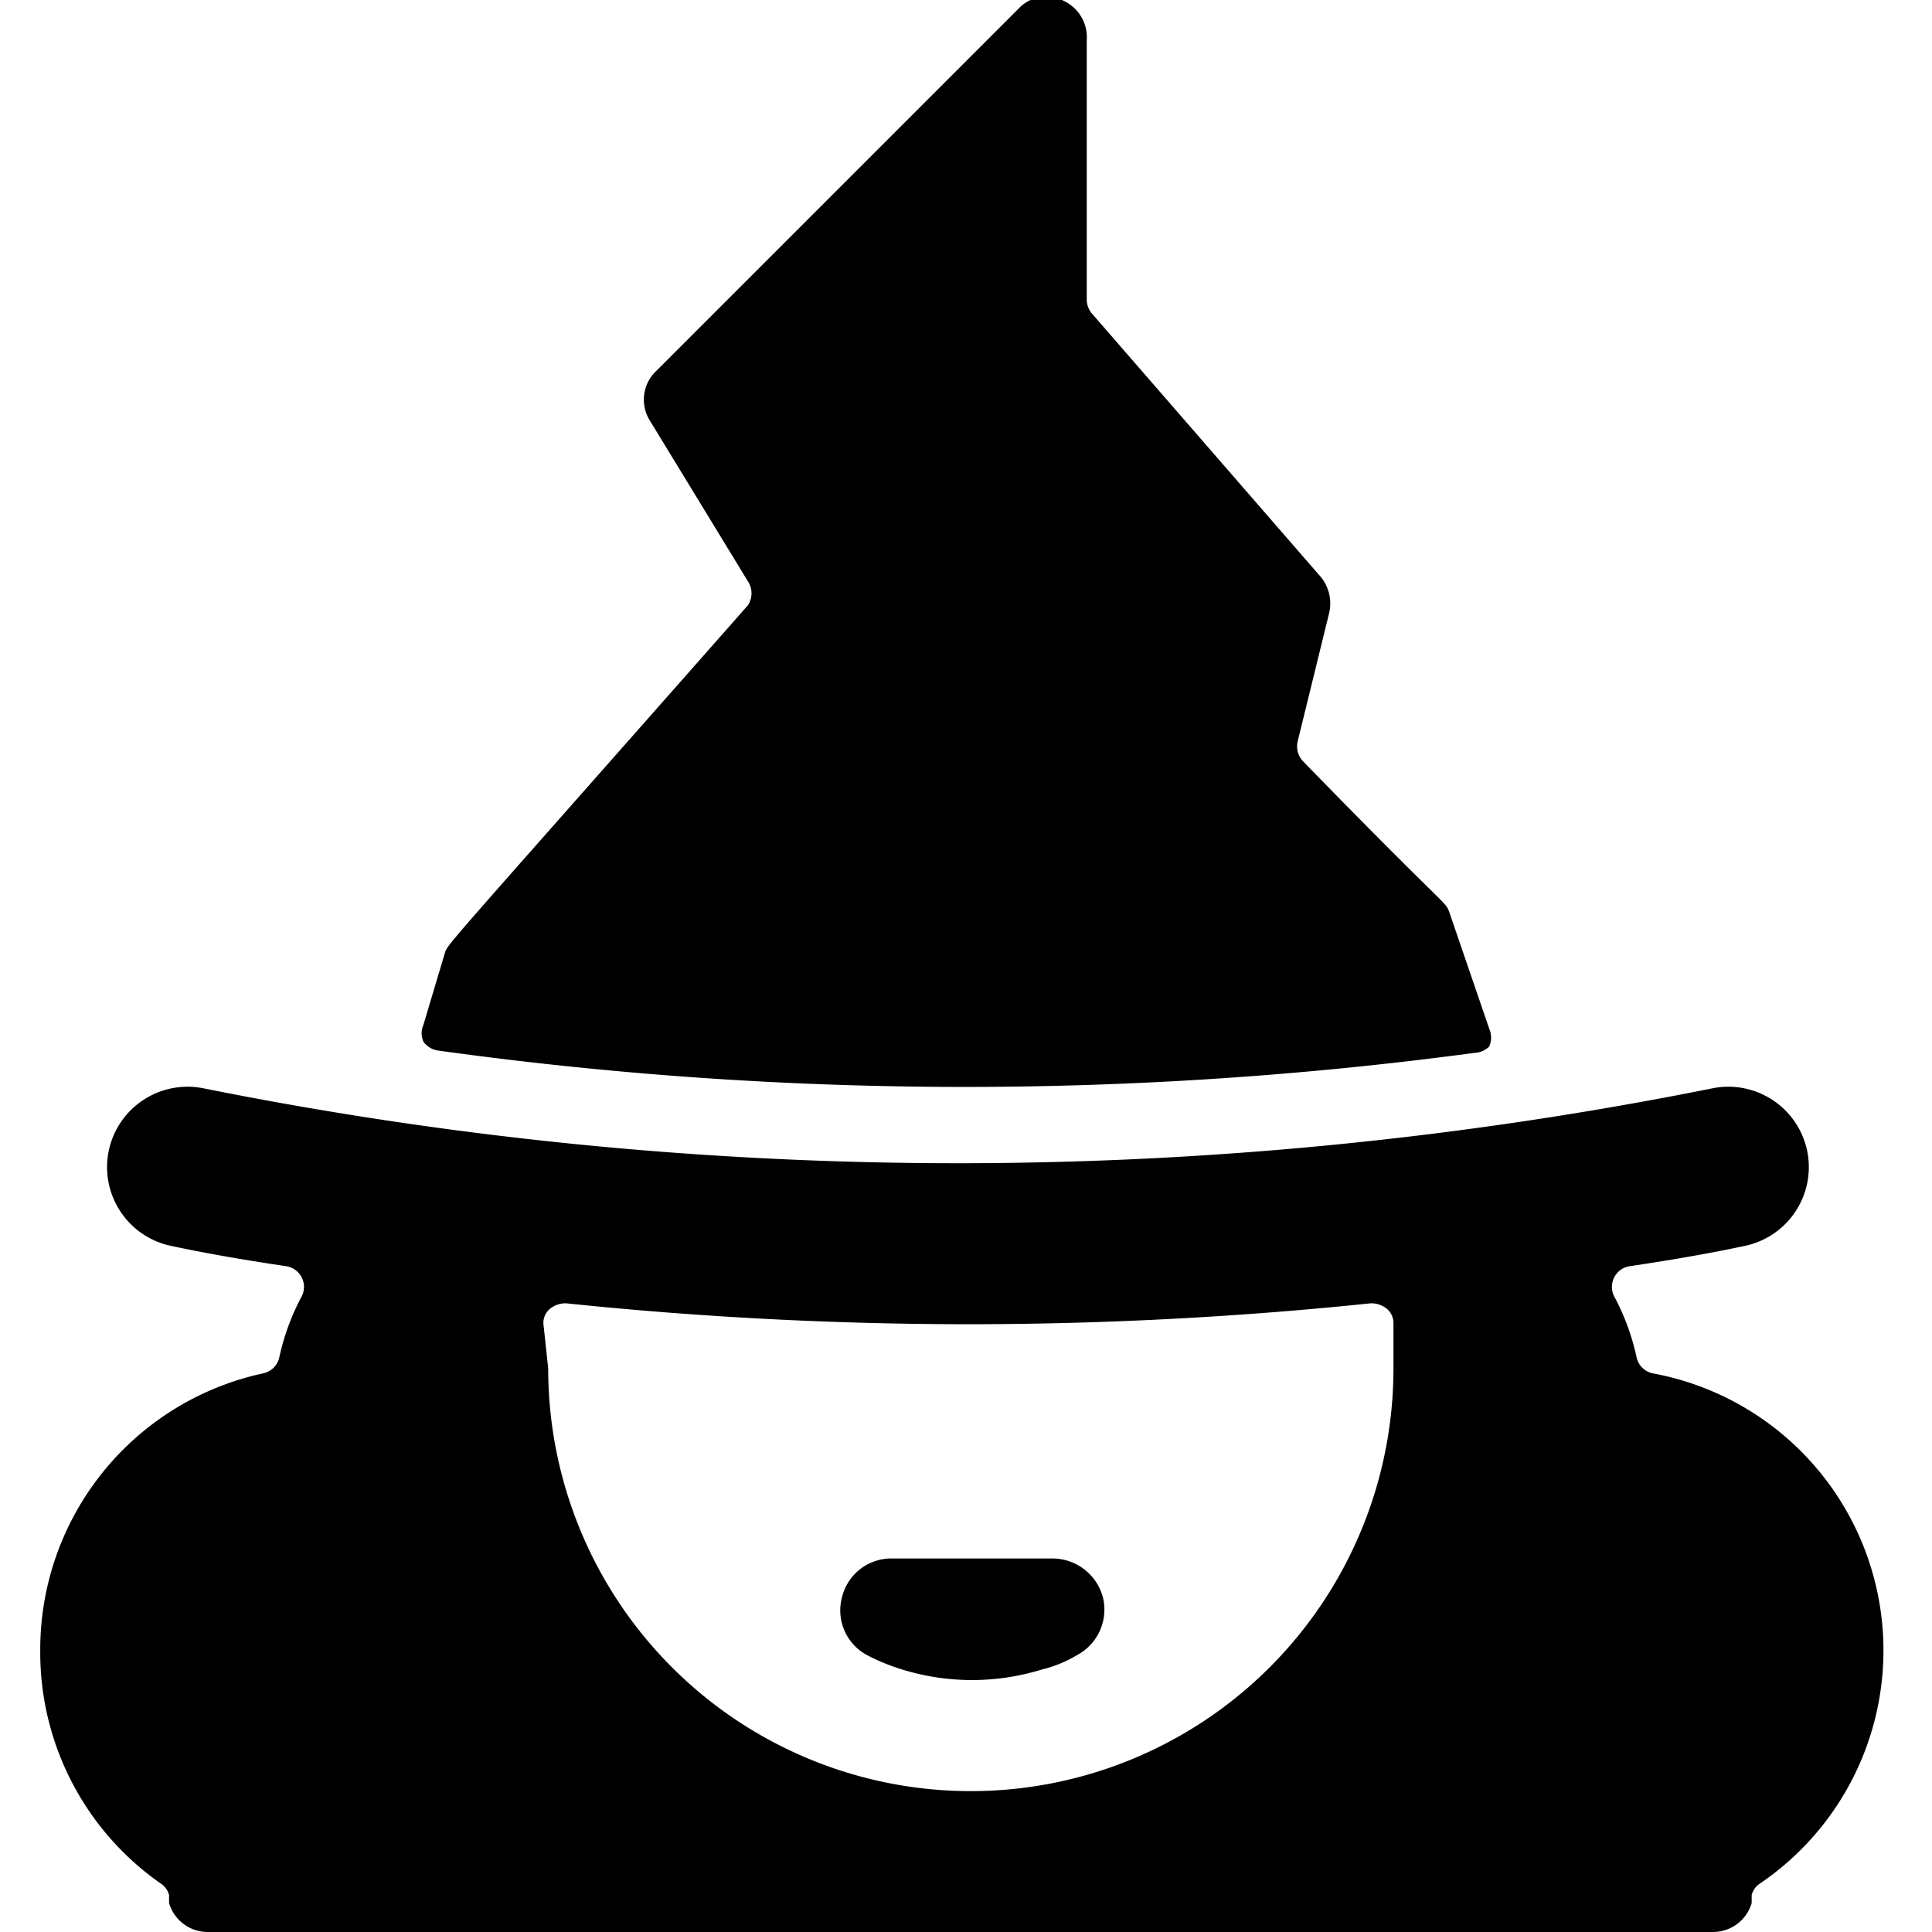
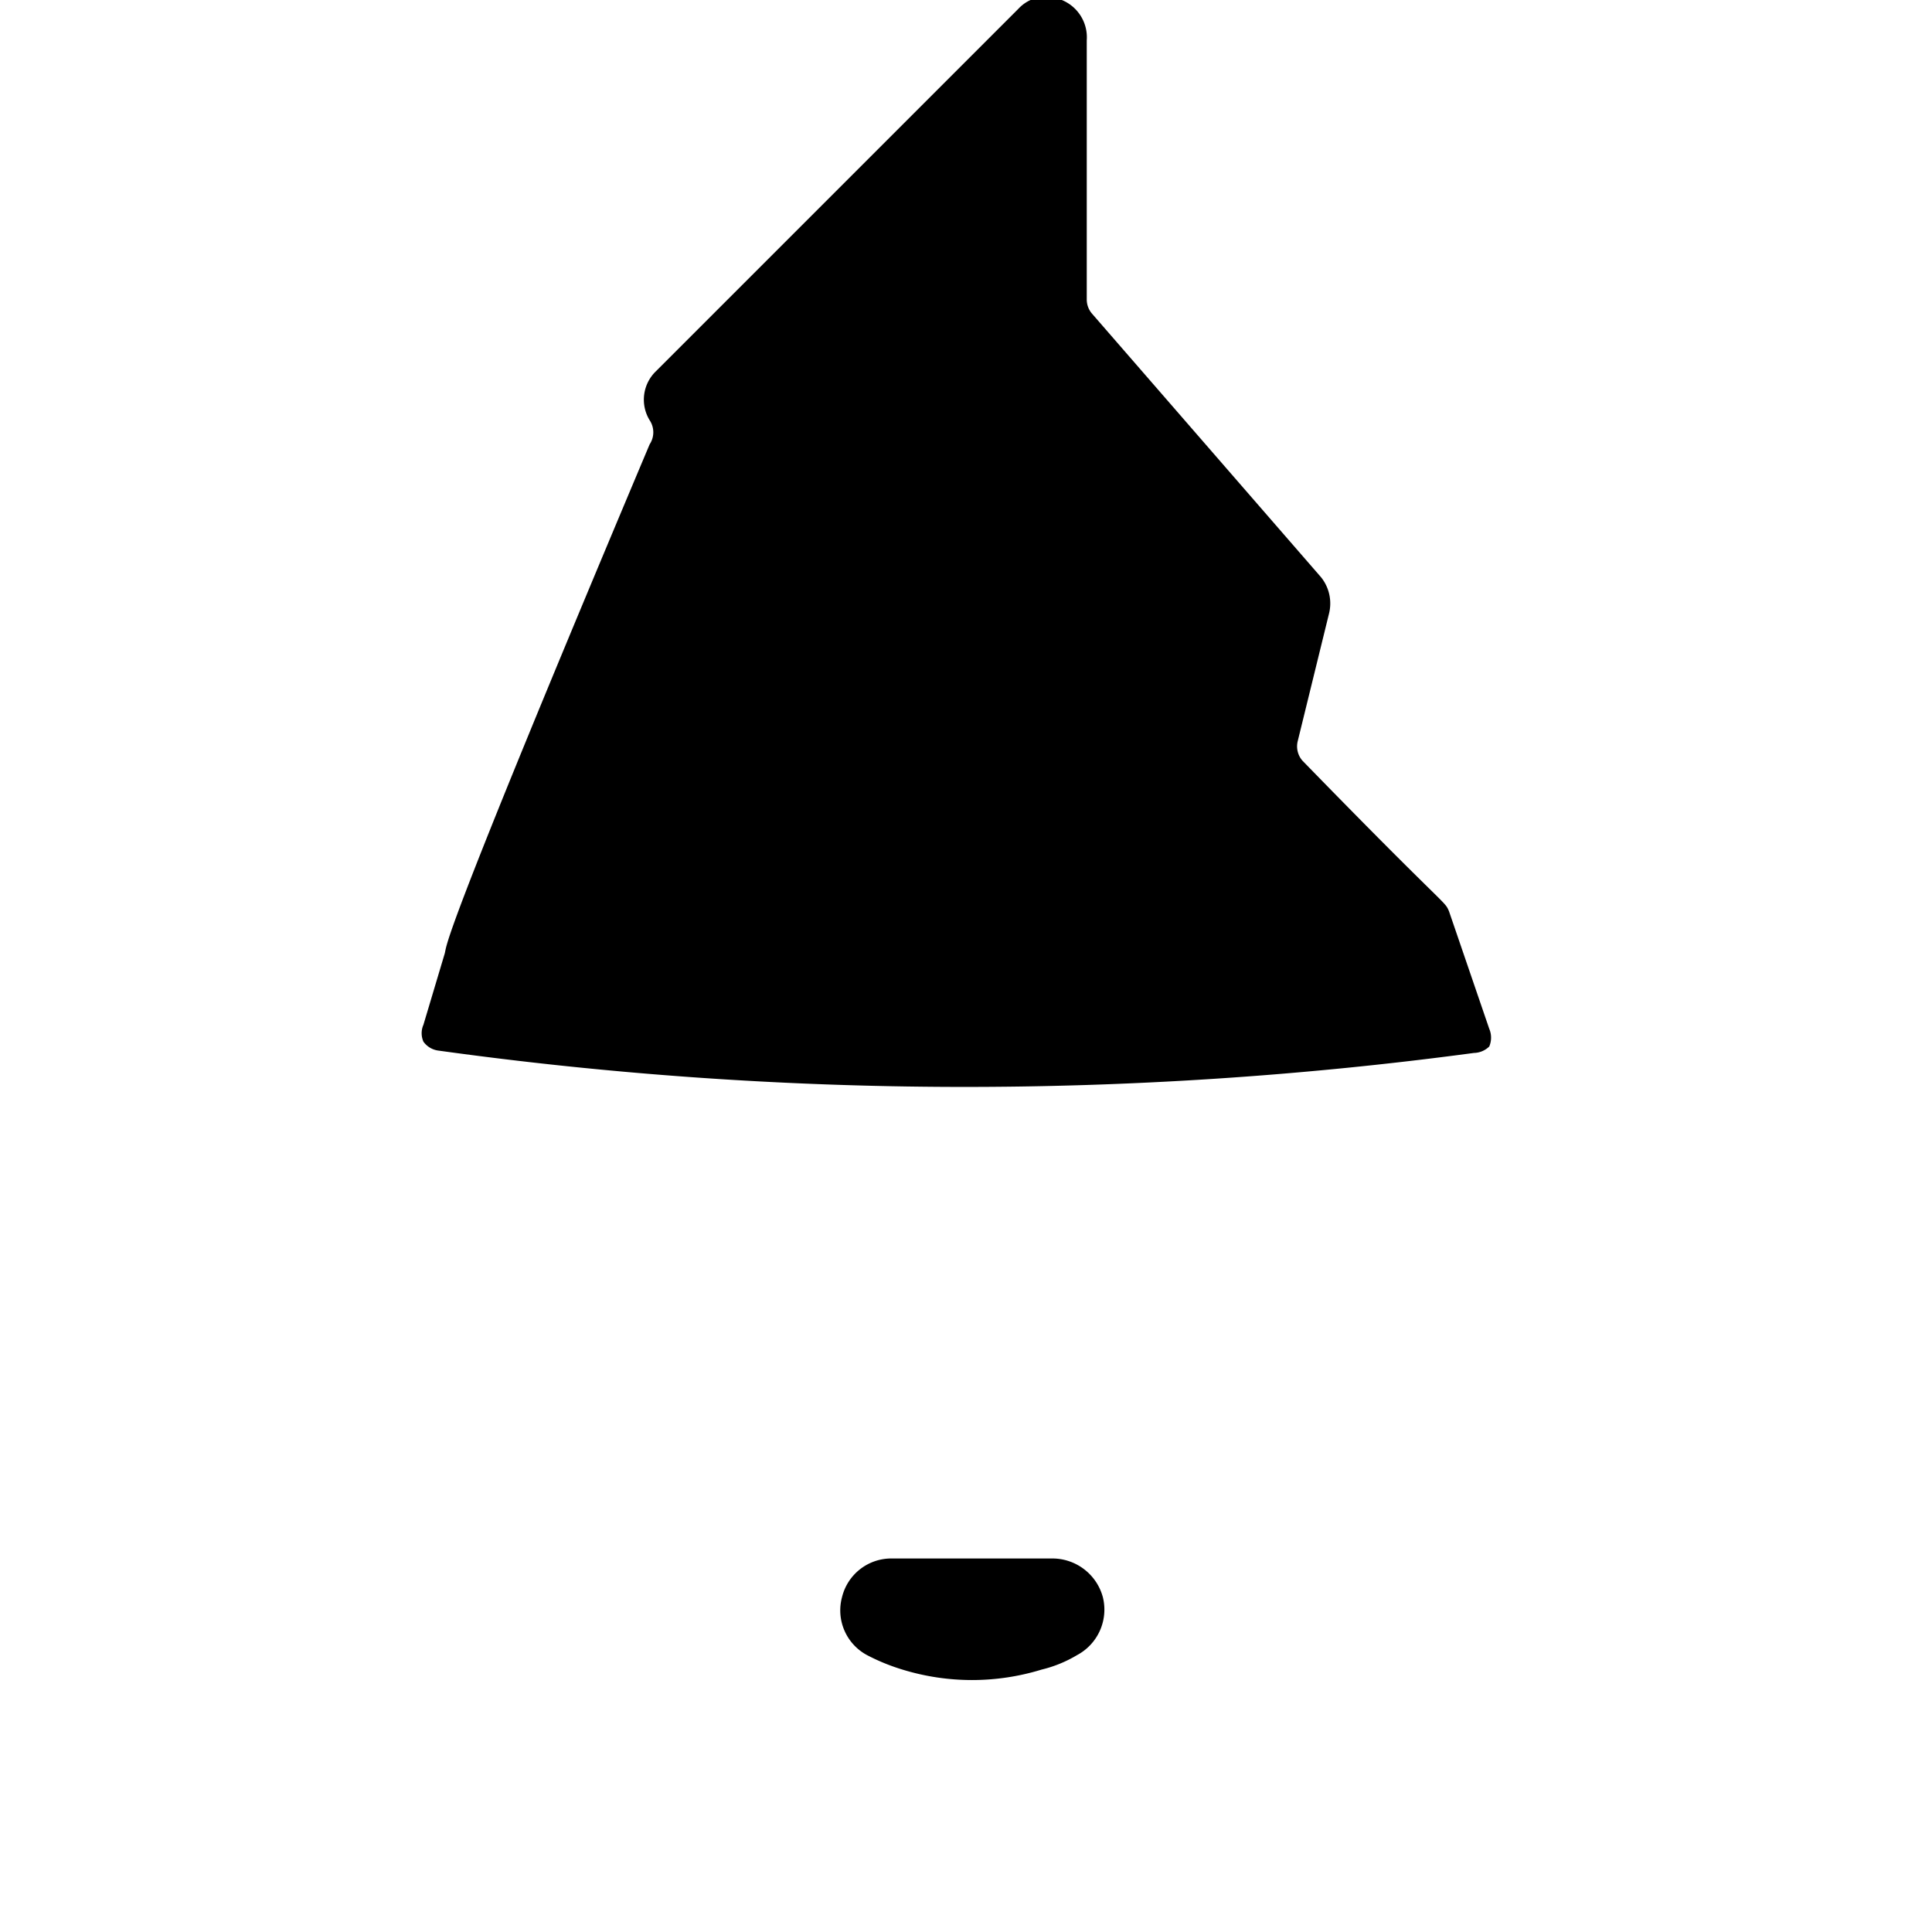
<svg xmlns="http://www.w3.org/2000/svg" viewBox="0 0 24 24">
  <g>
-     <path d="M18.31 13.08a0.28 0.28 0 0 0 0.19 -0.08 0.28 0.28 0 0 0 0 -0.22l-0.5 -1.46c-0.06 -0.14 0 0 -1.82 -1.87a0.27 0.27 0 0 1 -0.06 -0.24l0.39 -1.59a0.52 0.52 0 0 0 -0.1 -0.45l-2.85 -3.28a0.27 0.27 0 0 1 -0.06 -0.17V0.5a0.5 0.5 0 0 0 -0.31 -0.5 0.47 0.47 0 0 0 -0.54 0.11l-4.5 4.5a0.49 0.49 0 0 0 -0.08 0.61l1.22 2a0.27 0.27 0 0 1 0 0.3C5.34 12 5.57 11.71 5.52 11.86l-0.26 0.87a0.26 0.26 0 0 0 0 0.21 0.27 0.27 0 0 0 0.18 0.11 47.59 47.59 0 0 0 12.87 0.03Z" fill="#000000" stroke-width="1" />
-     <path d="M0.5 20.5A3.5 3.5 0 0 0 2 23.4a0.24 0.24 0 0 1 0.1 0.14l0 0.1a0.5 0.5 0 0 0 0.48 0.36h18.7a0.5 0.5 0 0 0 0.48 -0.36l0 -0.1a0.24 0.24 0 0 1 0.1 -0.14 3.5 3.5 0 0 0 -1.33 -6.34 0.26 0.26 0 0 1 -0.2 -0.2 2.89 2.89 0 0 0 -0.28 -0.76 0.26 0.26 0 0 1 0.19 -0.37c0.47 -0.07 0.95 -0.15 1.42 -0.25a1 1 0 0 0 0.79 -1.18 1 1 0 0 0 -1.18 -0.78 47.67 47.67 0 0 1 -18.74 0 1 1 0 0 0 -1.18 0.78 1 1 0 0 0 0.79 1.18c0.47 0.1 0.95 0.18 1.42 0.25a0.26 0.26 0 0 1 0.19 0.37 2.89 2.89 0 0 0 -0.28 0.76 0.26 0.26 0 0 1 -0.2 0.2A3.51 3.51 0 0 0 0.5 20.5Zm6.25 -4.06a0.23 0.23 0 0 1 0.08 -0.18 0.31 0.31 0 0 1 0.2 -0.07 48.51 48.51 0 0 0 5 0.26 48.51 48.51 0 0 0 5 -0.26 0.31 0.31 0 0 1 0.2 0.07 0.23 0.23 0 0 1 0.08 0.18V17a5.25 5.25 0 0 1 -10.5 0Z" fill="#000000" stroke-width="1" />
+     <path d="M18.31 13.08a0.28 0.28 0 0 0 0.19 -0.08 0.28 0.28 0 0 0 0 -0.22l-0.5 -1.46c-0.06 -0.14 0 0 -1.82 -1.87a0.27 0.27 0 0 1 -0.06 -0.24l0.39 -1.59a0.52 0.52 0 0 0 -0.1 -0.45l-2.85 -3.28a0.27 0.27 0 0 1 -0.06 -0.17V0.5a0.5 0.5 0 0 0 -0.31 -0.5 0.47 0.47 0 0 0 -0.54 0.11l-4.5 4.5a0.49 0.49 0 0 0 -0.08 0.61a0.27 0.27 0 0 1 0 0.3C5.34 12 5.57 11.71 5.52 11.86l-0.26 0.87a0.26 0.26 0 0 0 0 0.21 0.27 0.27 0 0 0 0.18 0.11 47.59 47.59 0 0 0 12.87 0.03Z" fill="#000000" stroke-width="1" />
    <path d="M10.77 20.56a2.53 2.53 0 0 0 0.44 0.18 2.94 2.94 0 0 0 1.73 0 1.57 1.57 0 0 0 0.44 -0.18 0.64 0.64 0 0 0 0.32 -0.72 0.65 0.65 0 0 0 -0.62 -0.48h-2a0.63 0.63 0 0 0 -0.62 0.48 0.63 0.63 0 0 0 0.31 0.72Z" fill="#000000" stroke-width="1" />
  </g>
</svg>